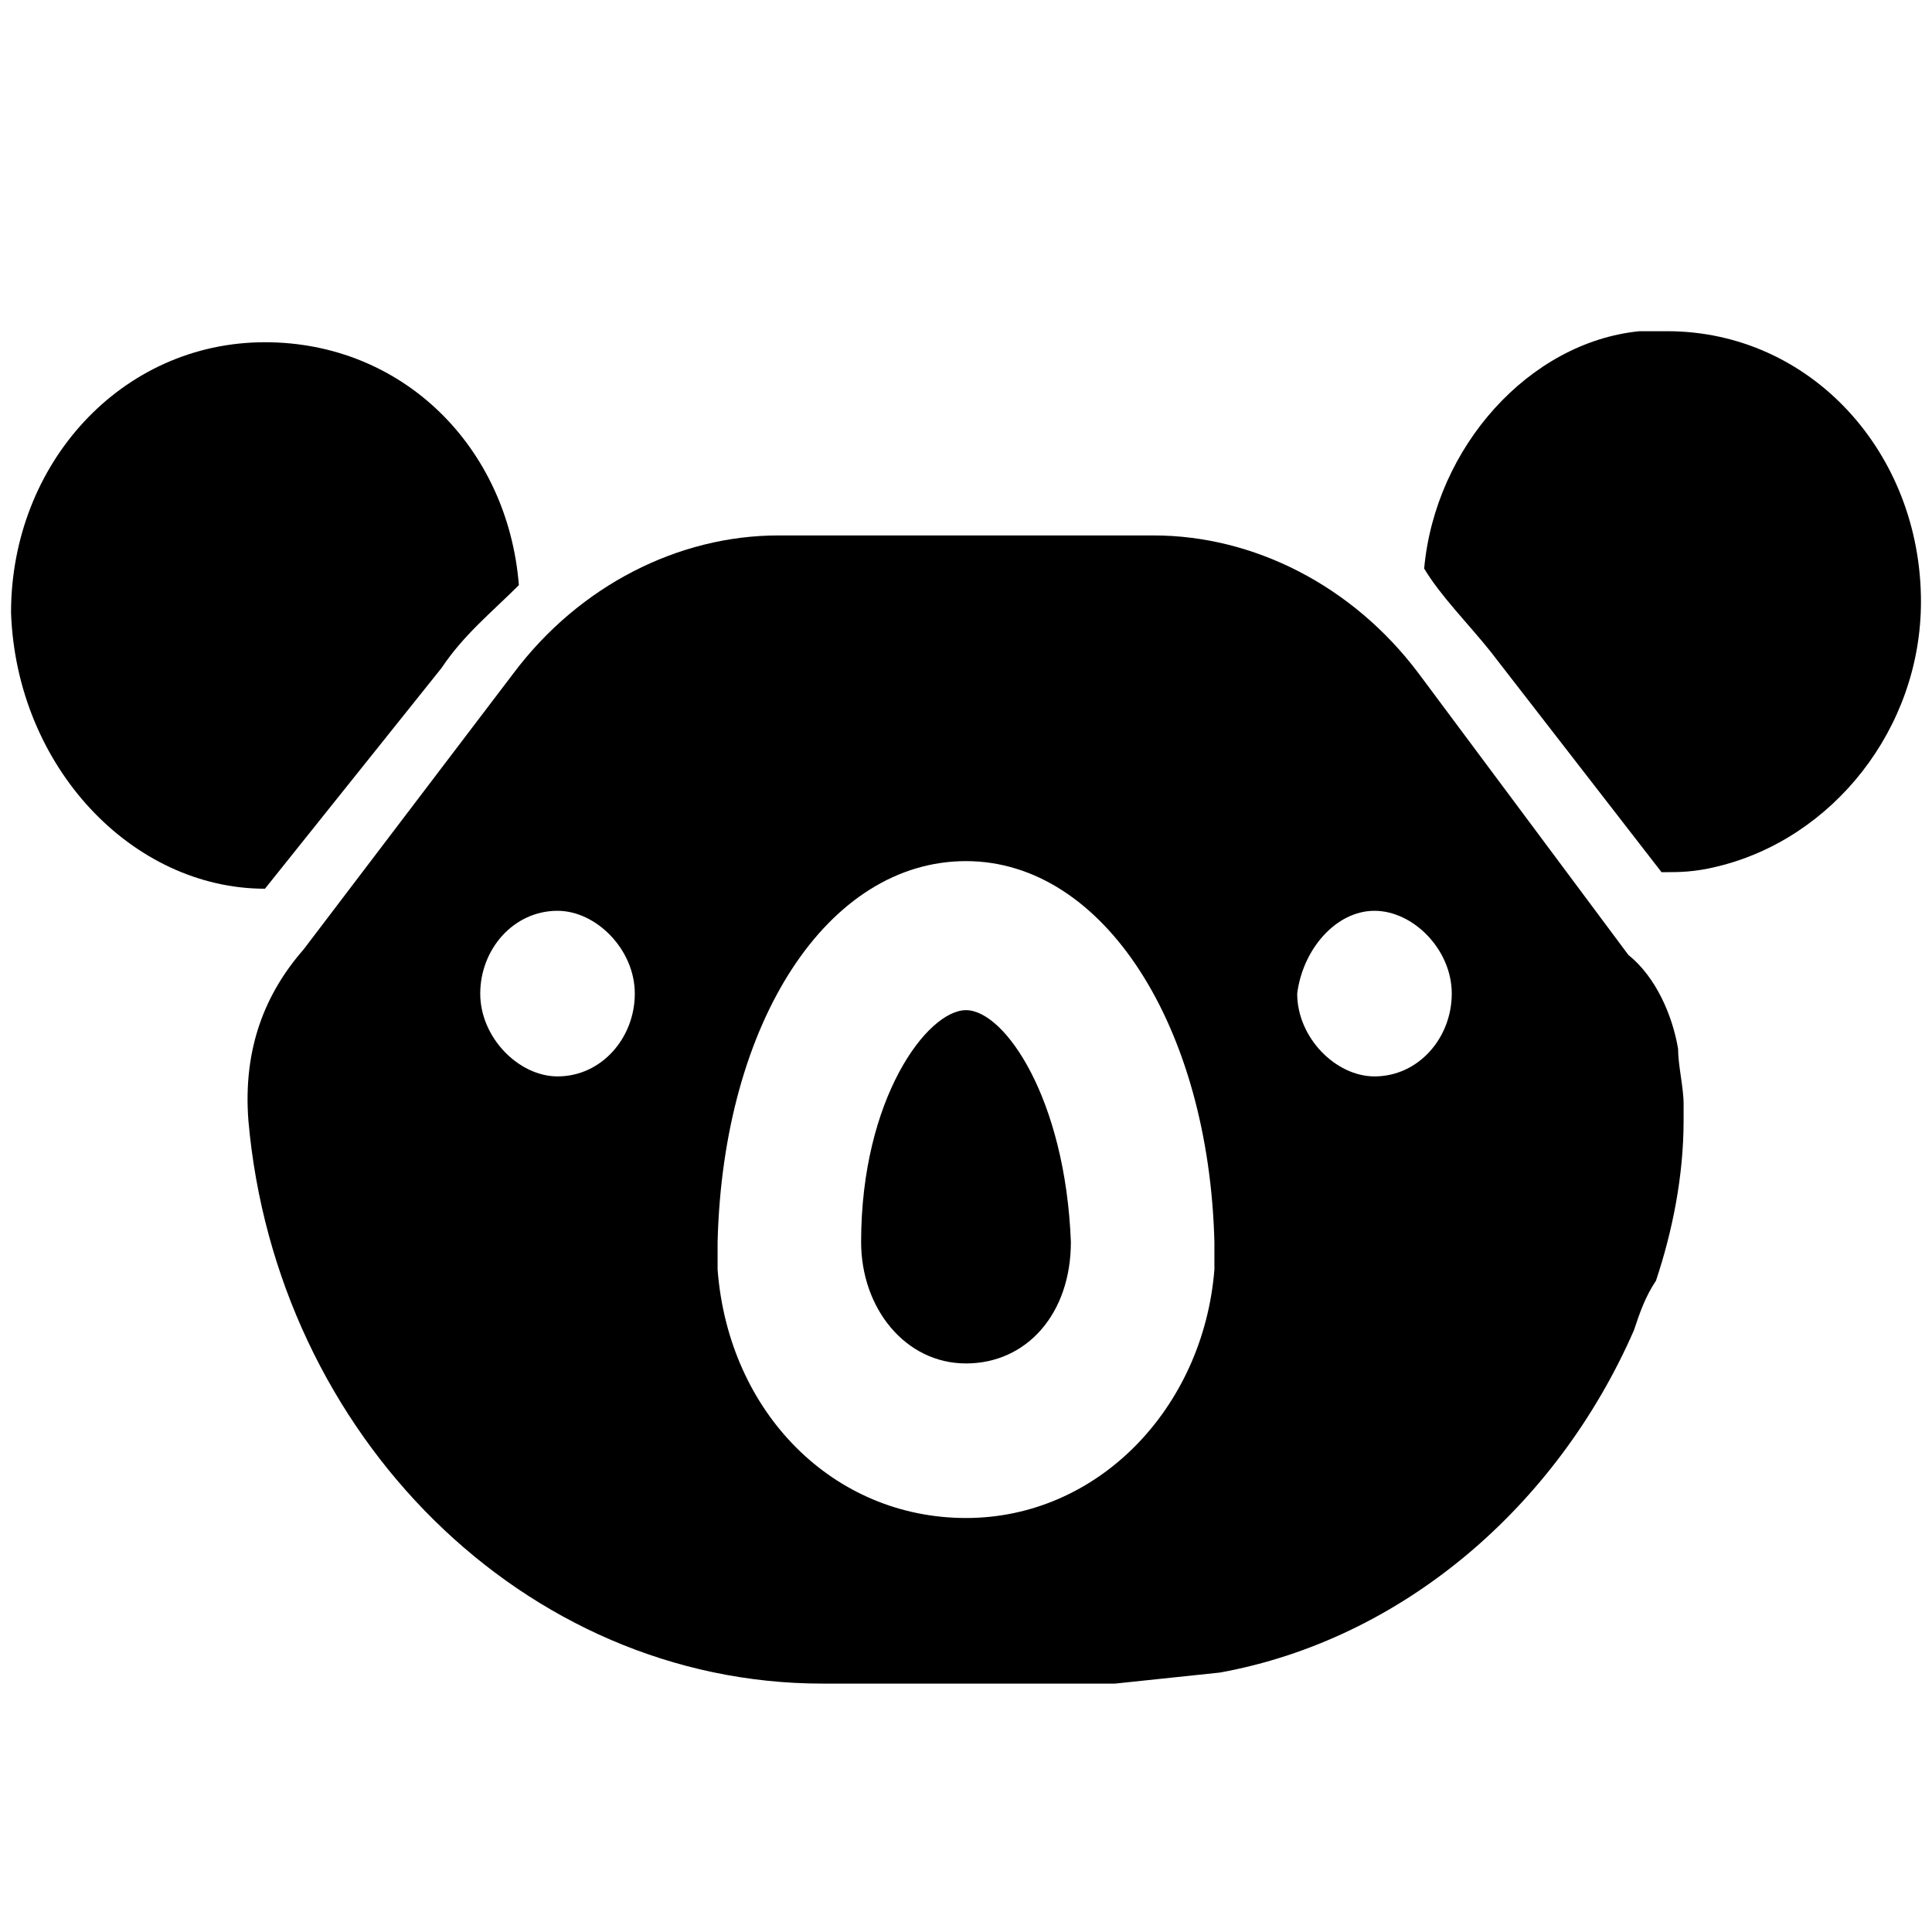
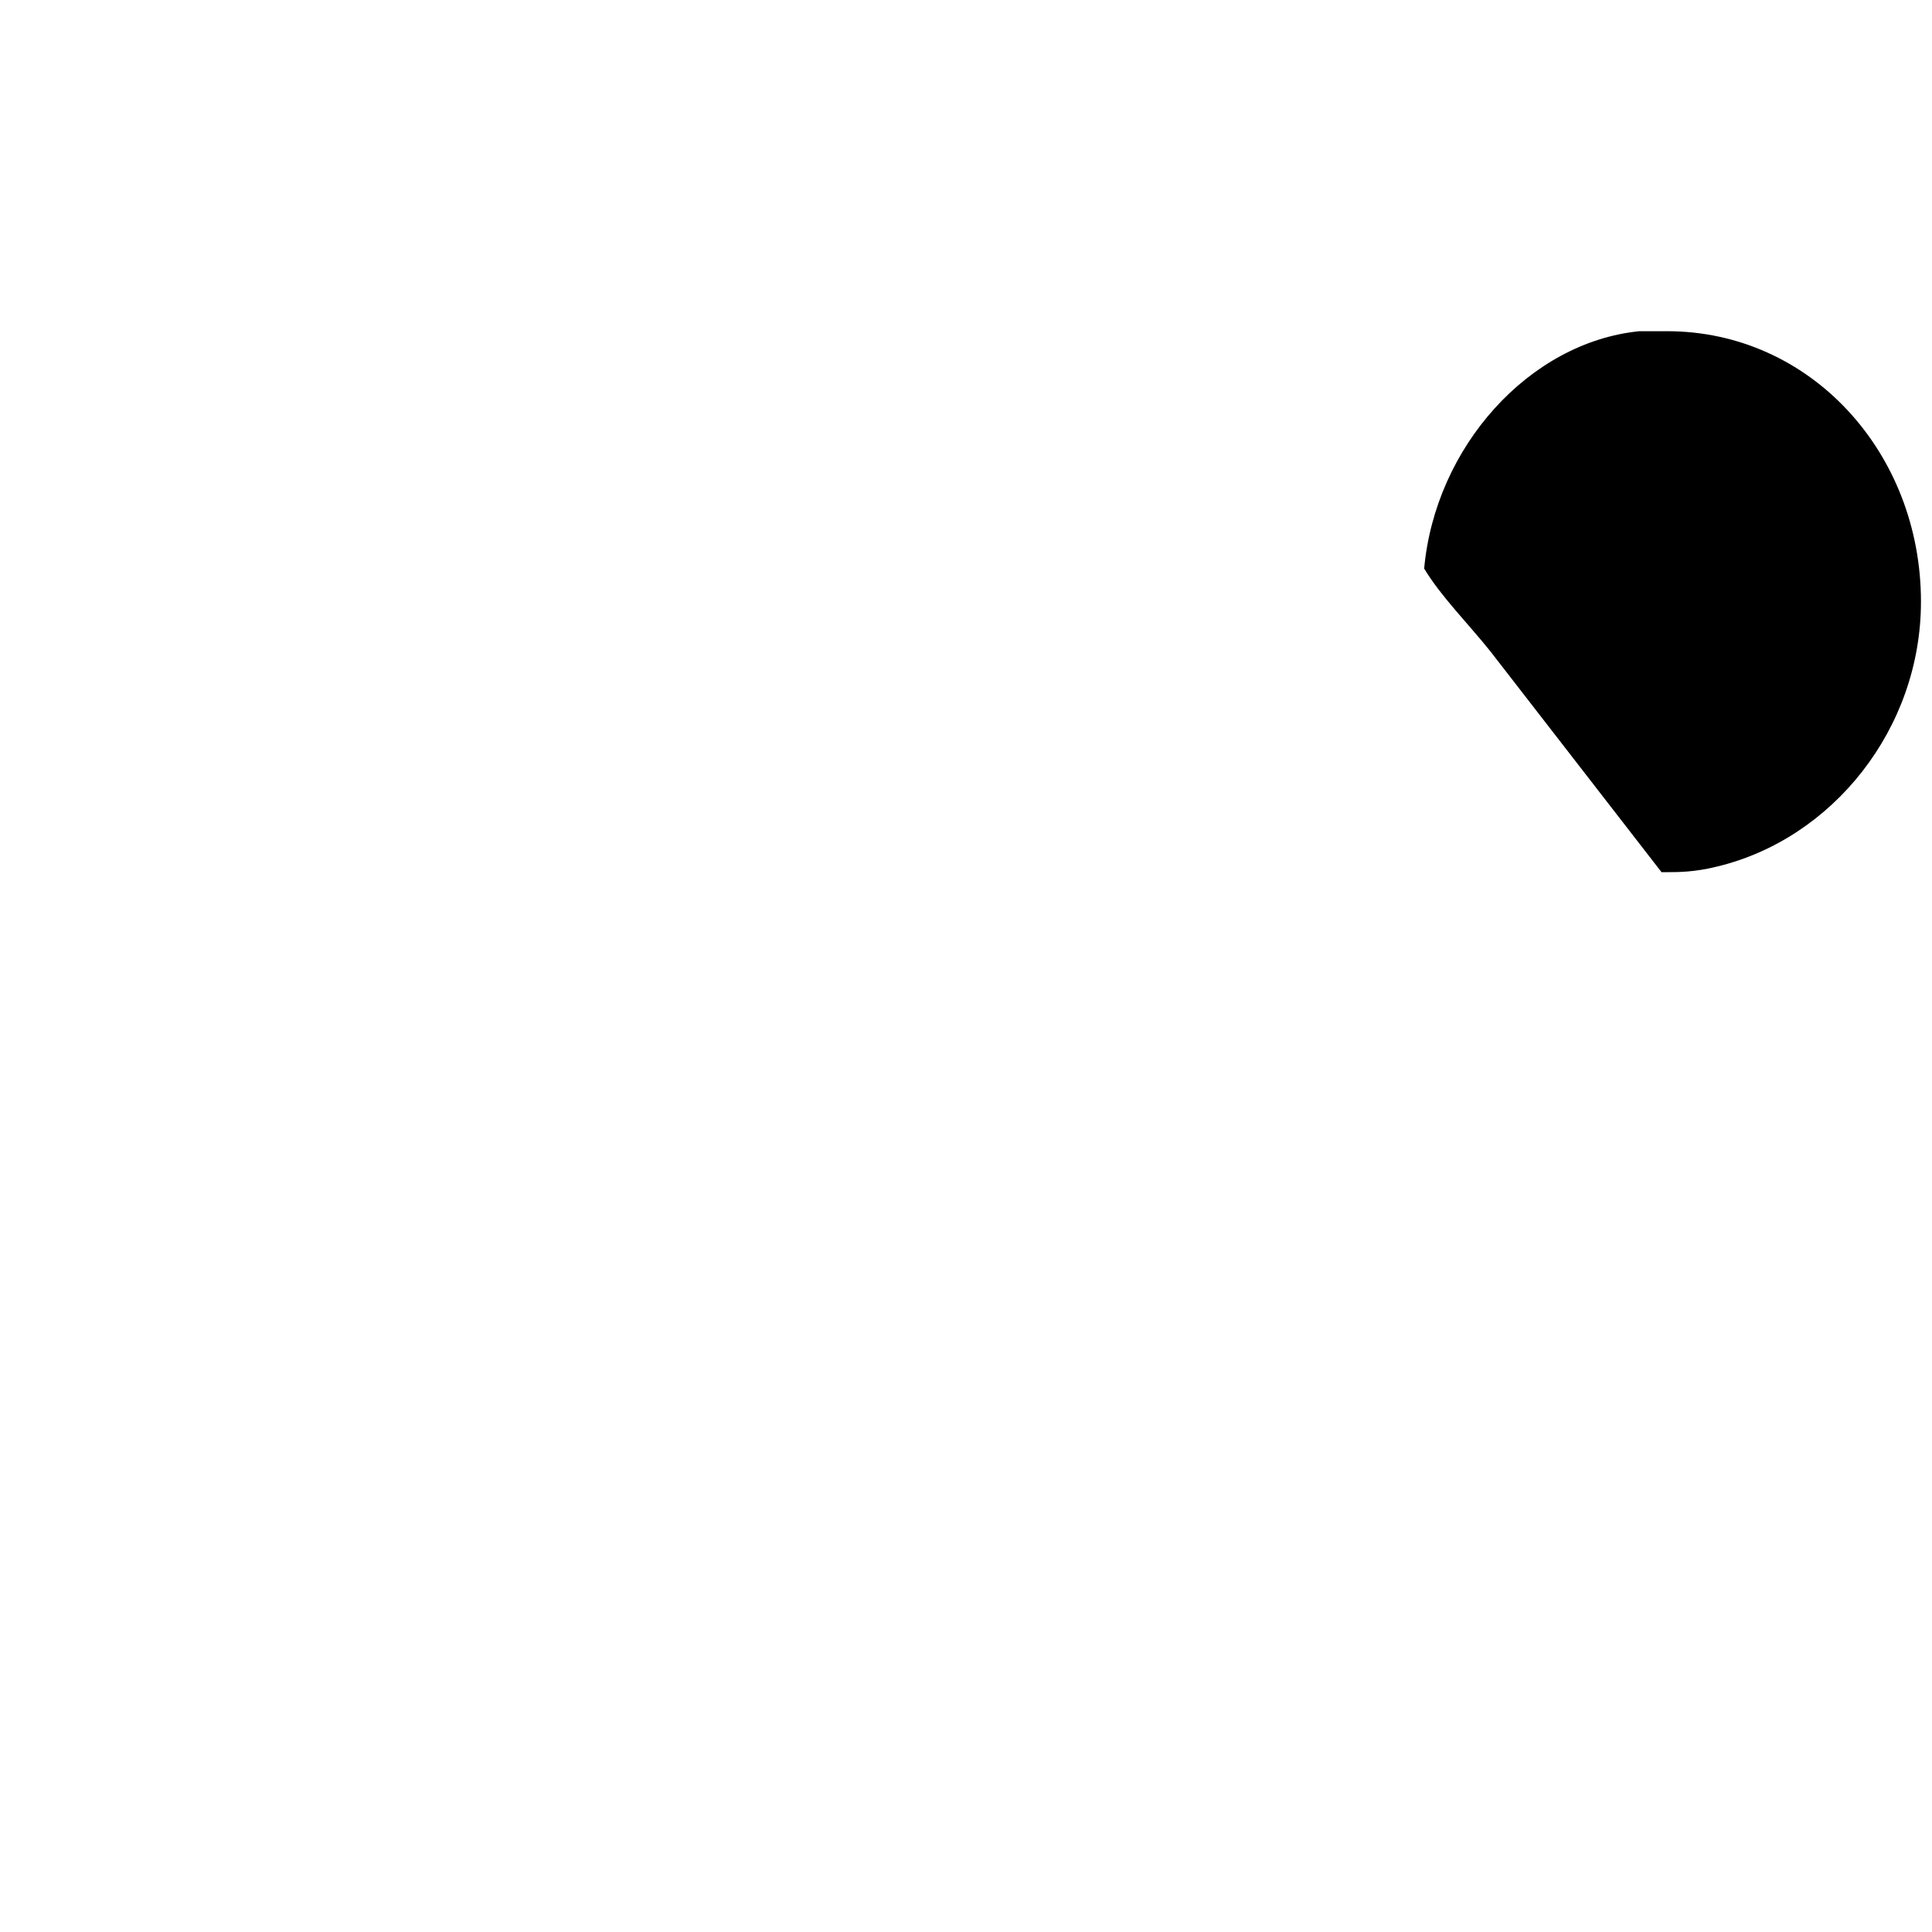
<svg xmlns="http://www.w3.org/2000/svg" version="1.1" id="Layer_1" x="0px" y="0px" viewBox="0 0 35 35" style="enable-background:new 0 0 35 35;" xml:space="preserve">
  <g>
    <path d="M27,11.8l3.1,4h0.1c0.2,0,0.5,0,0.9-0.1c2.1-0.5,3.7-2.5,3.7-4.8c0-2.7-2-4.9-4.6-4.9h-0.5c-2,0.2-3.7,2.1-3.9,4.3   C26.1,10.8,26.6,11.3,27,11.8L27,11.8z" />
-     <path d="M4.5,20.3C5,26,9.5,30.5,14.9,30.5h5.3l1.9-0.2c3.3-0.6,6.1-3,7.5-6.2c0.1-0.3,0.2-0.6,0.4-0.9c0.3-0.9,0.5-1.9,0.5-2.9V20   c0-0.3-0.1-0.7-0.1-1c-0.1-0.6-0.4-1.3-0.9-1.7l-3.8-5.1c-1.2-1.6-3-2.5-4.8-2.5h-6.8c-1.8,0-3.6,0.9-4.8,2.5l-3.8,5   C4.8,18,4.4,19,4.5,20.3L4.5,20.3z M24.9,16.5c0.7,0,1.4,0.7,1.4,1.5c0,0.8-0.6,1.5-1.4,1.5c-0.7,0-1.4-0.7-1.4-1.5   C23.6,17.2,24.2,16.5,24.9,16.5L24.9,16.5z M13,22.5L13,22.5c0.1-4,2-6.9,4.5-6.9s4.4,3,4.5,6.9v0.1v0.2v0.2   c-0.2,2.5-2.1,4.5-4.5,4.5s-4.3-1.9-4.5-4.5v-0.2V22.5z M10.1,16.5c0.7,0,1.4,0.7,1.4,1.5s-0.6,1.5-1.4,1.5c-0.7,0-1.4-0.7-1.4-1.5   C8.7,17.2,9.3,16.5,10.1,16.5z" />
-     <path d="M17.5,24.7c1.1,0,1.9-0.9,1.9-2.2c-0.1-2.6-1.2-4.2-1.9-4.2c-0.7,0-1.9,1.6-1.9,4.2C15.6,23.7,16.4,24.7,17.5,24.7   L17.5,24.7z" />
-     <path d="M4.8,16.1L4.8,16.1l3.2-4c0.4-0.6,0.9-1,1.4-1.5C9.2,8.1,7.3,6.2,4.8,6.2c-2.6,0-4.6,2.2-4.6,4.9   C0.3,13.9,2.4,16.1,4.8,16.1L4.8,16.1z" />
  </g>
</svg>